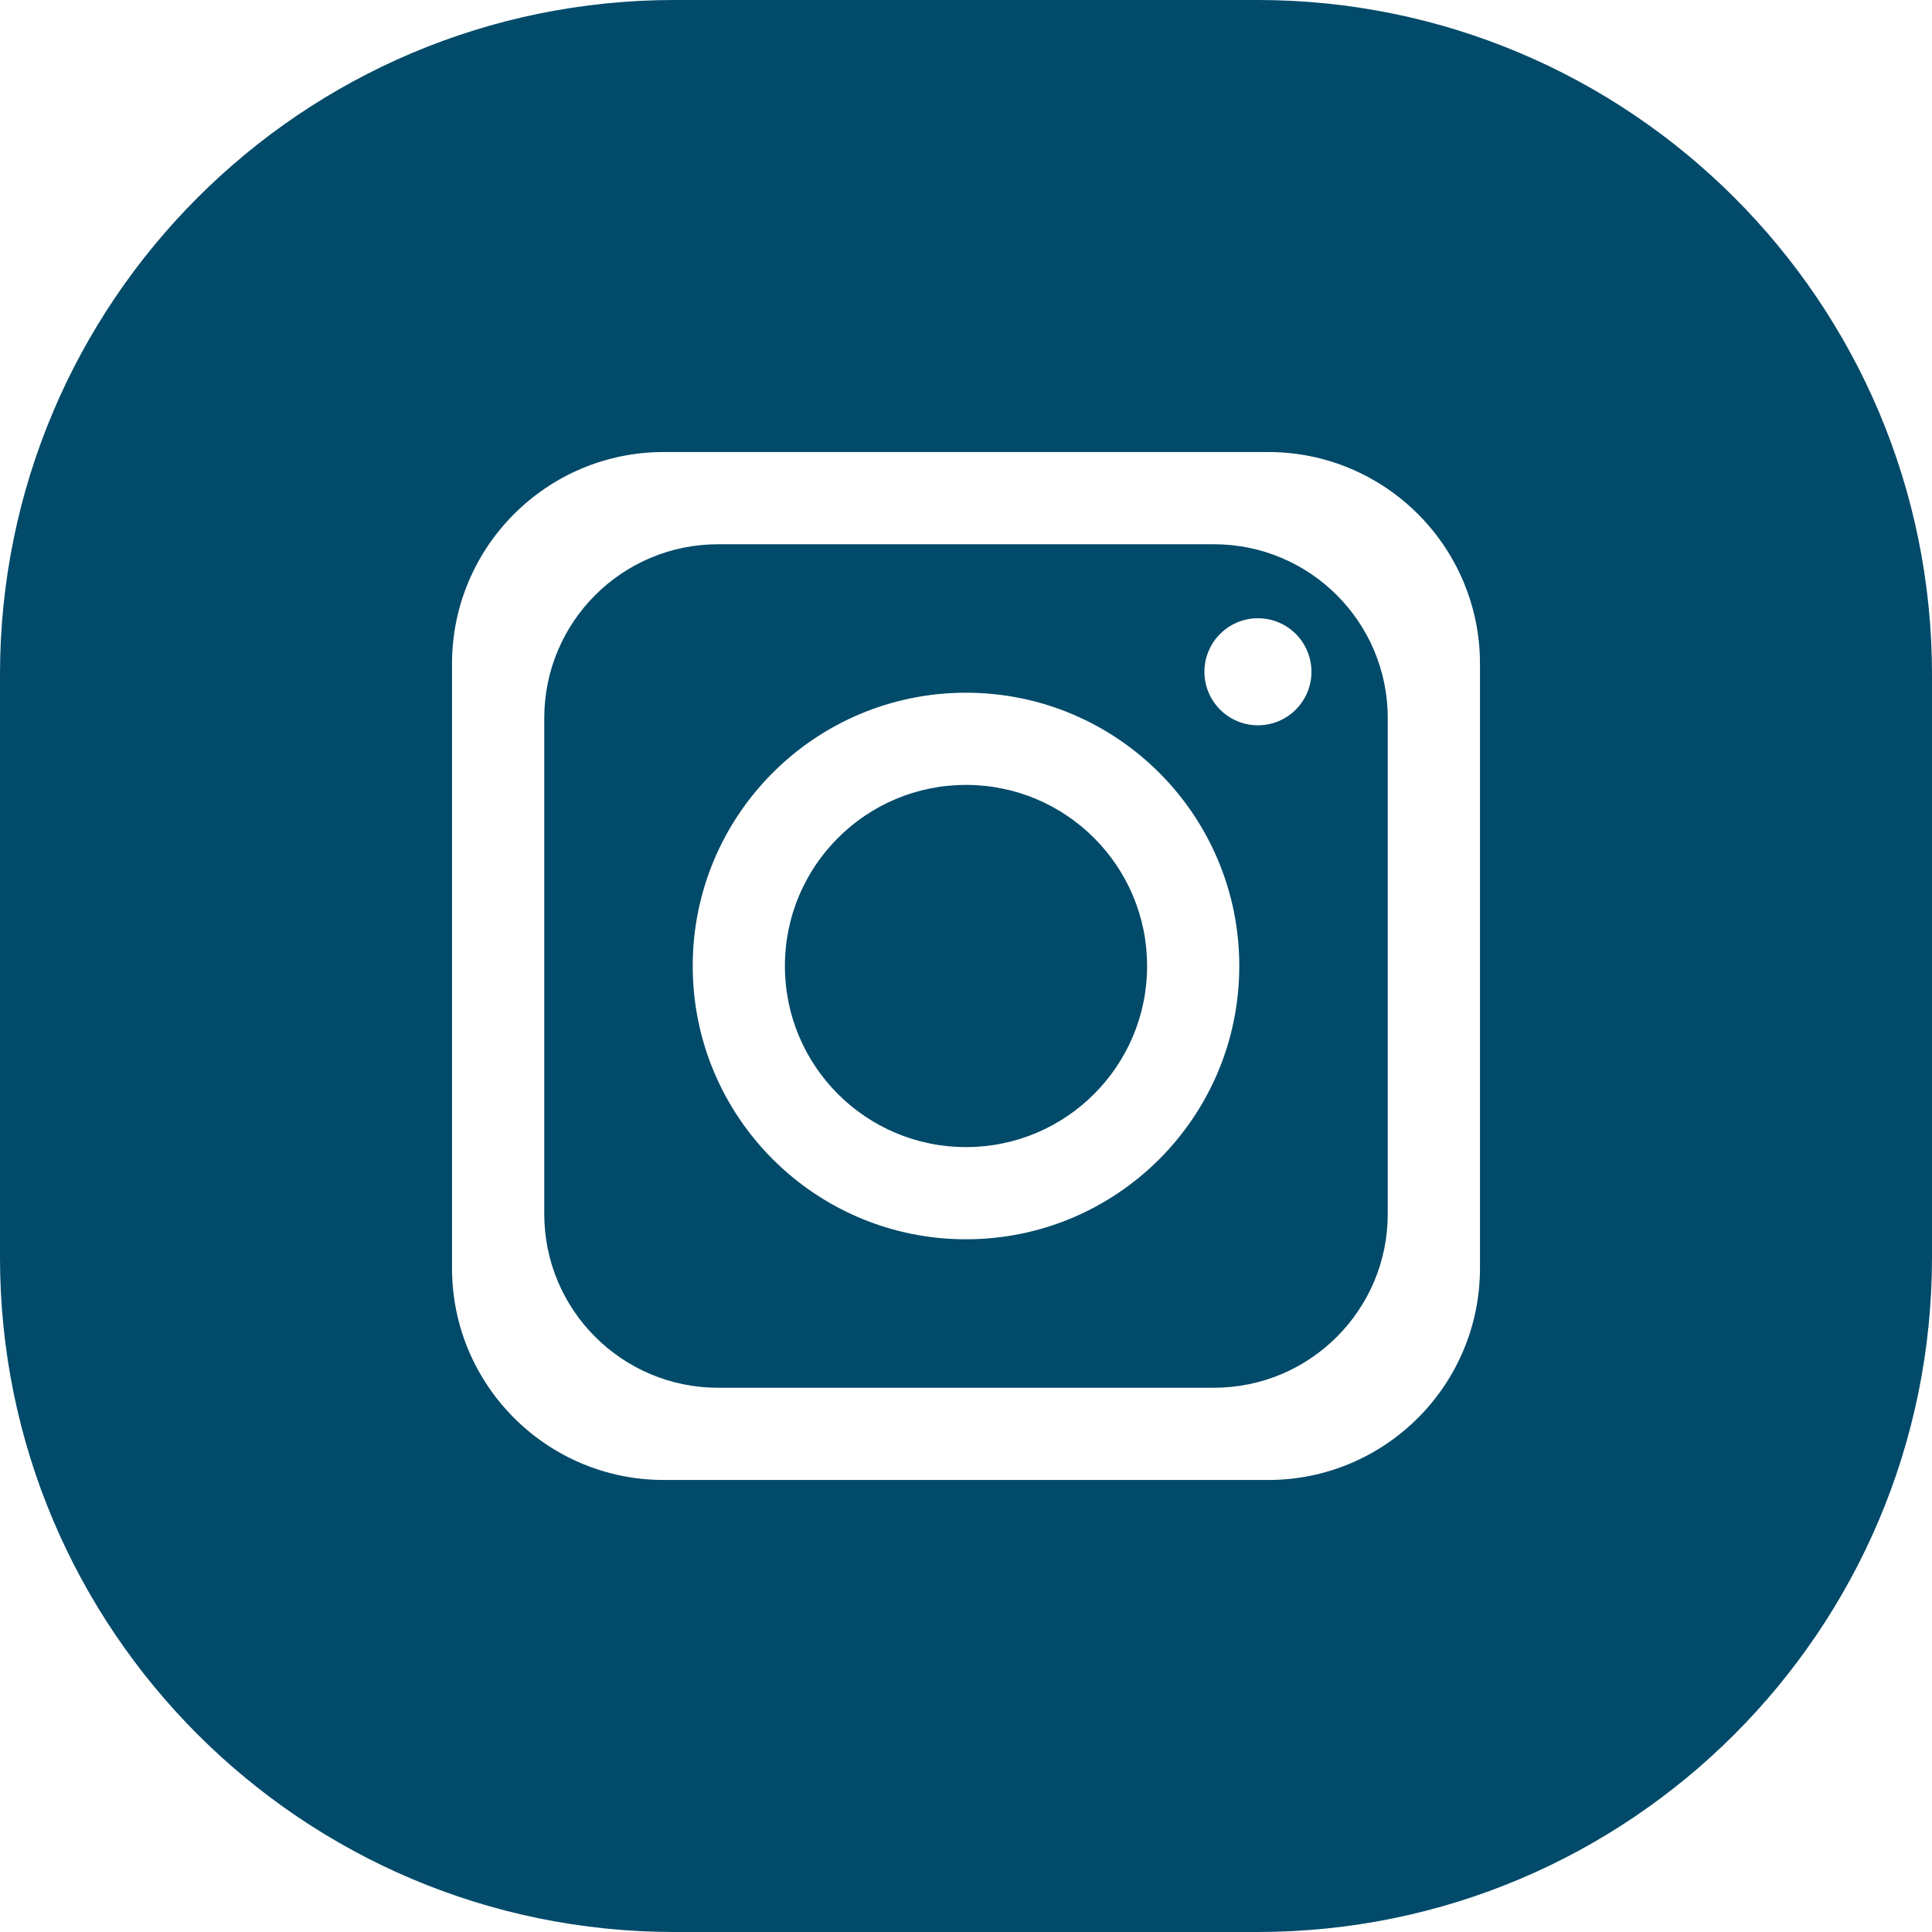
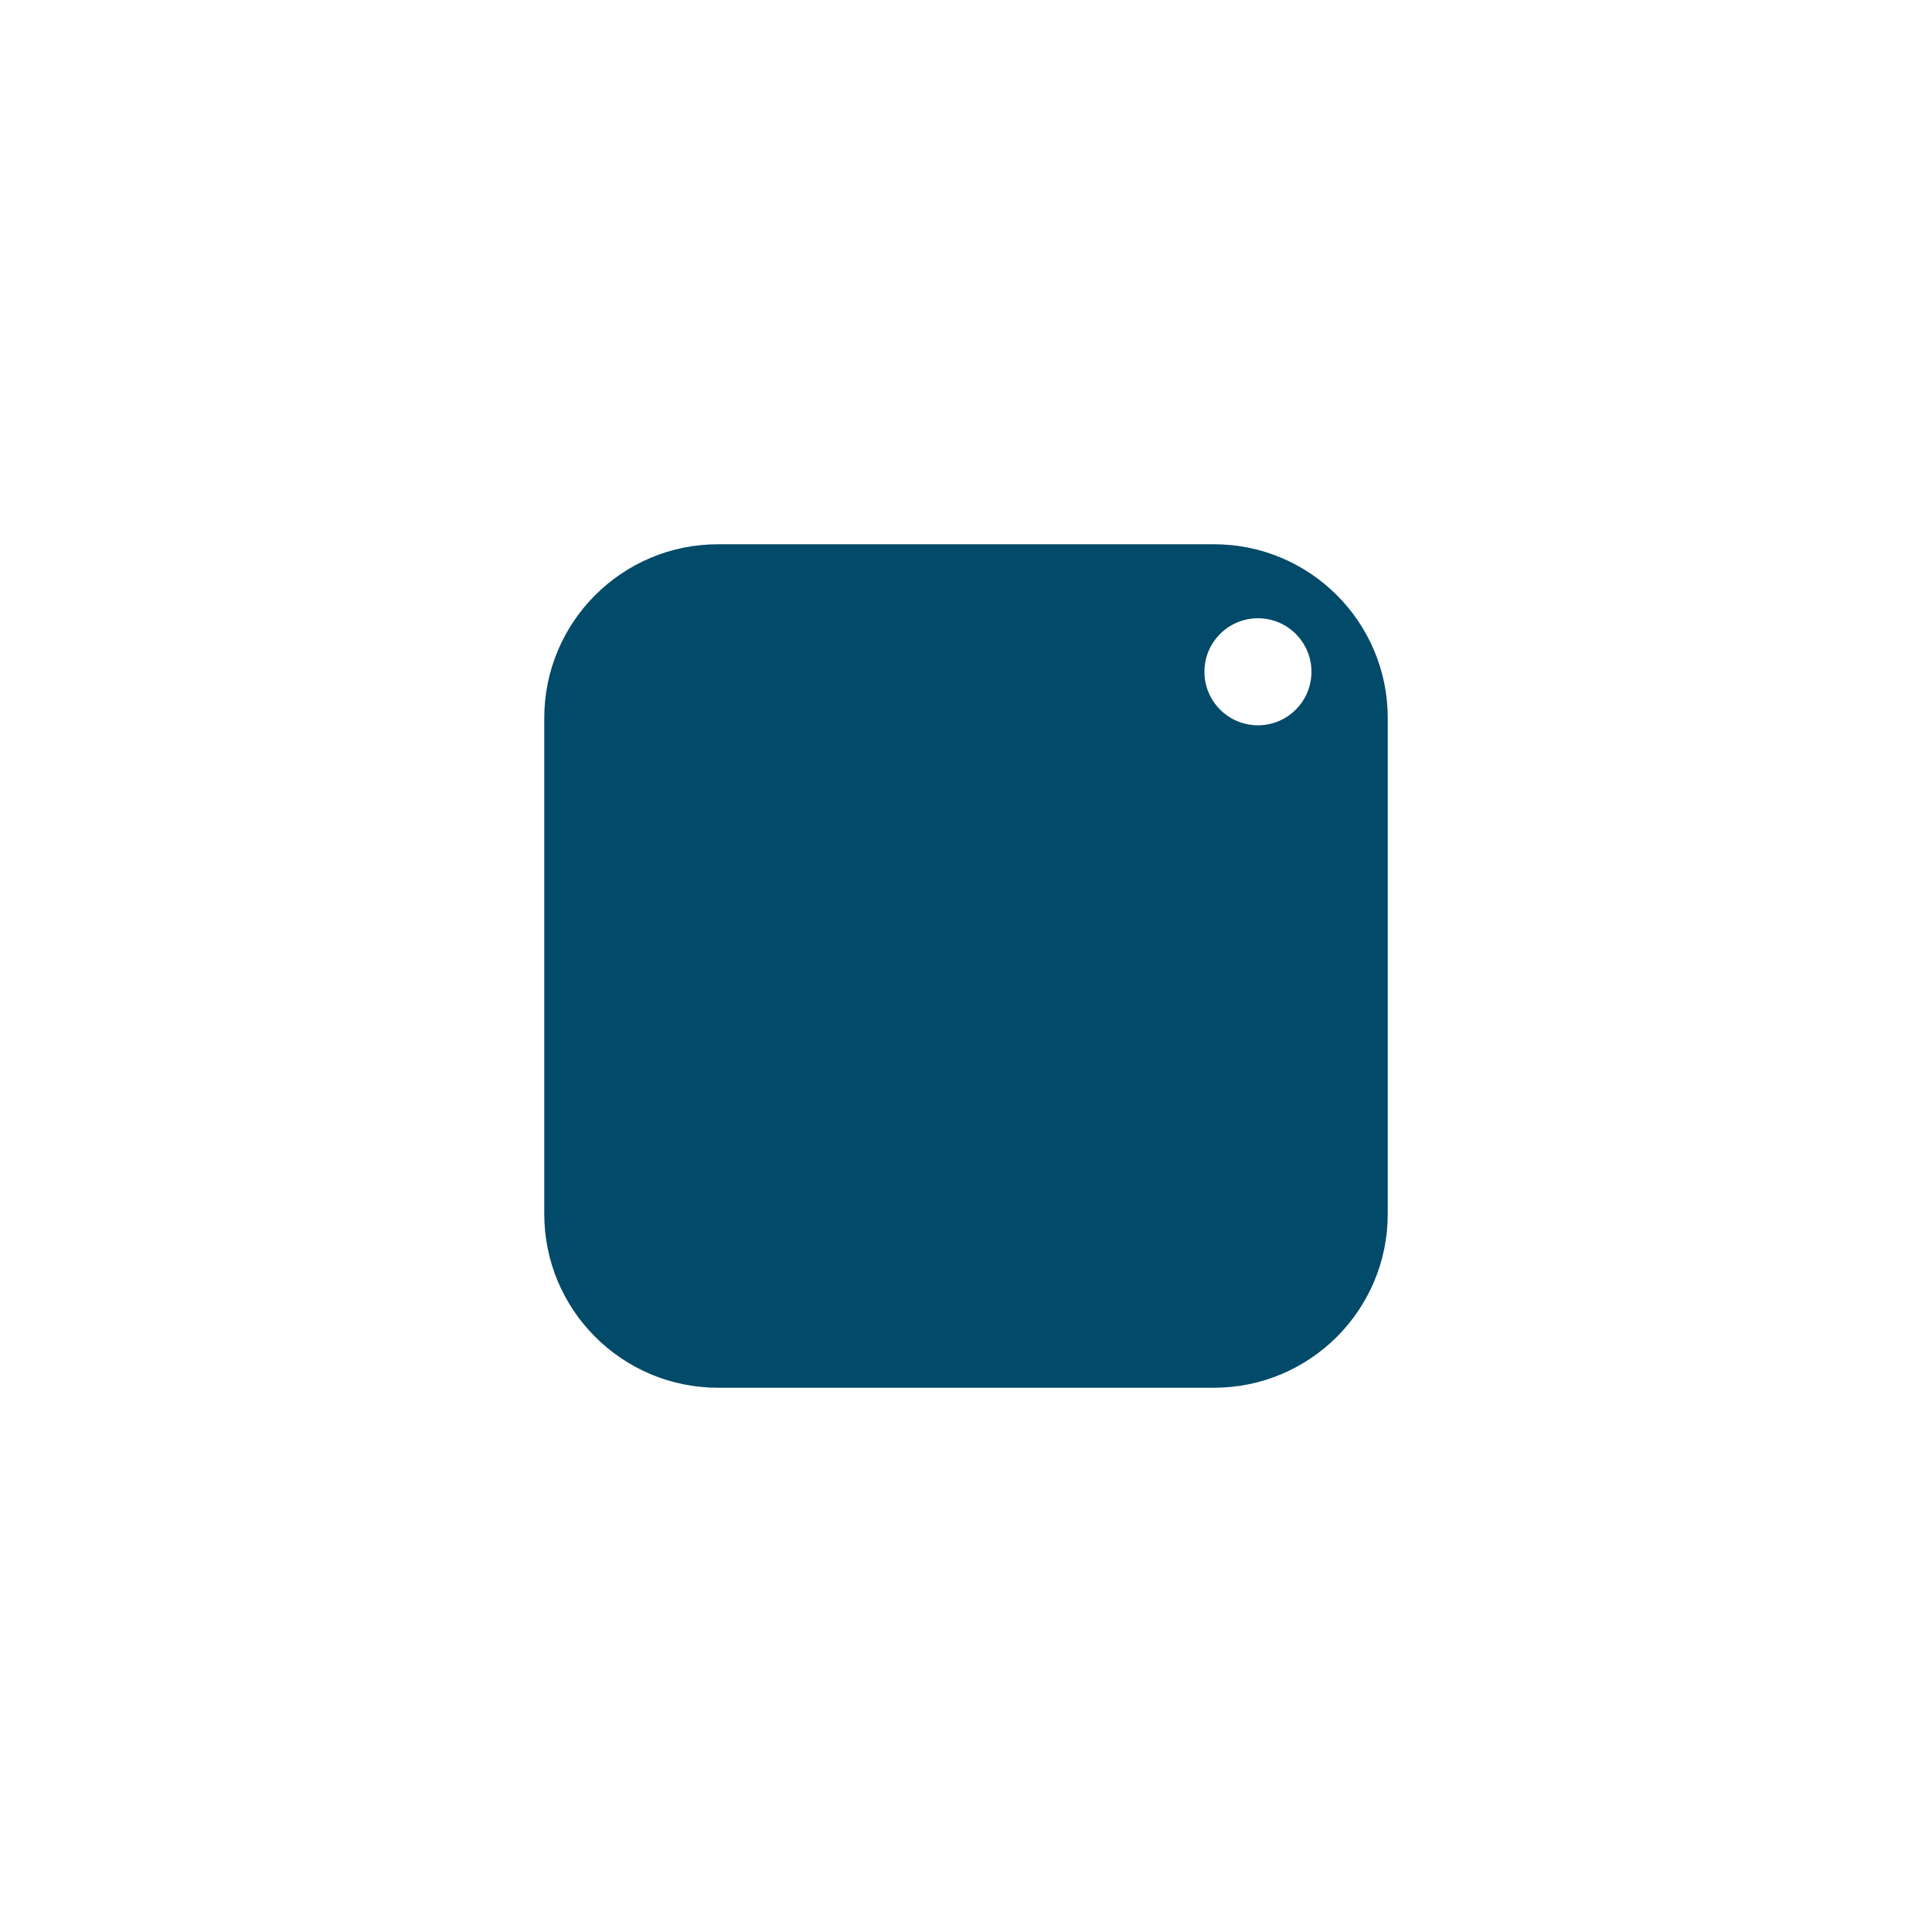
<svg xmlns="http://www.w3.org/2000/svg" id="Capa_3" enable-background="new 0 0 453.54 453.54" height="300" viewBox="0 0 453.54 453.54" width="300" version="1.1">
  <g width="100%" height="100%" transform="matrix(1,0,0,1,0,0)">
    <g>
-       <path d="m284.978 127.766h-116.416c-22.531 0-40.796 18.266-40.796 40.799v116.415c0 22.527 18.265 40.795 40.796 40.795h116.416c22.532 0 40.798-18.268 40.798-40.795v-116.416c-.001-22.533-18.266-40.798-40.798-40.798zm-58.209 163.158c-35.431 0-64.153-28.723-64.153-64.155 0-35.431 28.723-64.152 64.153-64.152 35.432 0 64.155 28.722 64.155 64.152 0 35.432-28.723 64.155-64.155 64.155zm68.534-120.658c-6.939 0-12.563-5.625-12.563-12.566 0-6.938 5.624-12.563 12.563-12.563 6.938 0 12.563 5.625 12.563 12.563 0 6.941-5.625 12.566-12.563 12.566z" fill="#014a69" fill-opacity="1" data-original-color="#000000ff" stroke="none" stroke-opacity="1" />
+       <path d="m284.978 127.766h-116.416c-22.531 0-40.796 18.266-40.796 40.799v116.415c0 22.527 18.265 40.795 40.796 40.795h116.416c22.532 0 40.798-18.268 40.798-40.795v-116.416c-.001-22.533-18.266-40.798-40.798-40.798zm-58.209 163.158zm68.534-120.658c-6.939 0-12.563-5.625-12.563-12.566 0-6.938 5.624-12.563 12.563-12.563 6.938 0 12.563 5.625 12.563 12.563 0 6.941-5.625 12.566-12.563 12.566z" fill="#014a69" fill-opacity="1" data-original-color="#000000ff" stroke="none" stroke-opacity="1" />
      <path d="m226.769 184.259c-23.478 0-42.512 19.032-42.512 42.51 0 23.481 19.035 42.513 42.512 42.513 23.48 0 42.514-19.031 42.514-42.513 0-23.478-19.034-42.51-42.514-42.51z" fill="#014a69" fill-opacity="1" data-original-color="#000000ff" stroke="none" stroke-opacity="1" />
-       <path d="m295.162-.002h-136.784c-87.47 0-158.38 70.91-158.38 158.38v136.783c0 87.471 70.91 158.381 158.38 158.381h136.783c87.47 0 158.38-70.91 158.38-158.381v-136.783c.001-87.47-70.909-158.38-158.379-158.38zm52.265 297.71c0 27.459-22.261 49.719-49.72 49.719h-141.875c-27.458 0-49.719-22.26-49.719-49.719v-141.877c0-27.458 22.261-49.718 49.719-49.718h141.876c27.459 0 49.72 22.26 49.72 49.718v141.877z" fill="#014a69" fill-opacity="1" data-original-color="#000000ff" stroke="none" stroke-opacity="1" />
    </g>
  </g>
</svg>